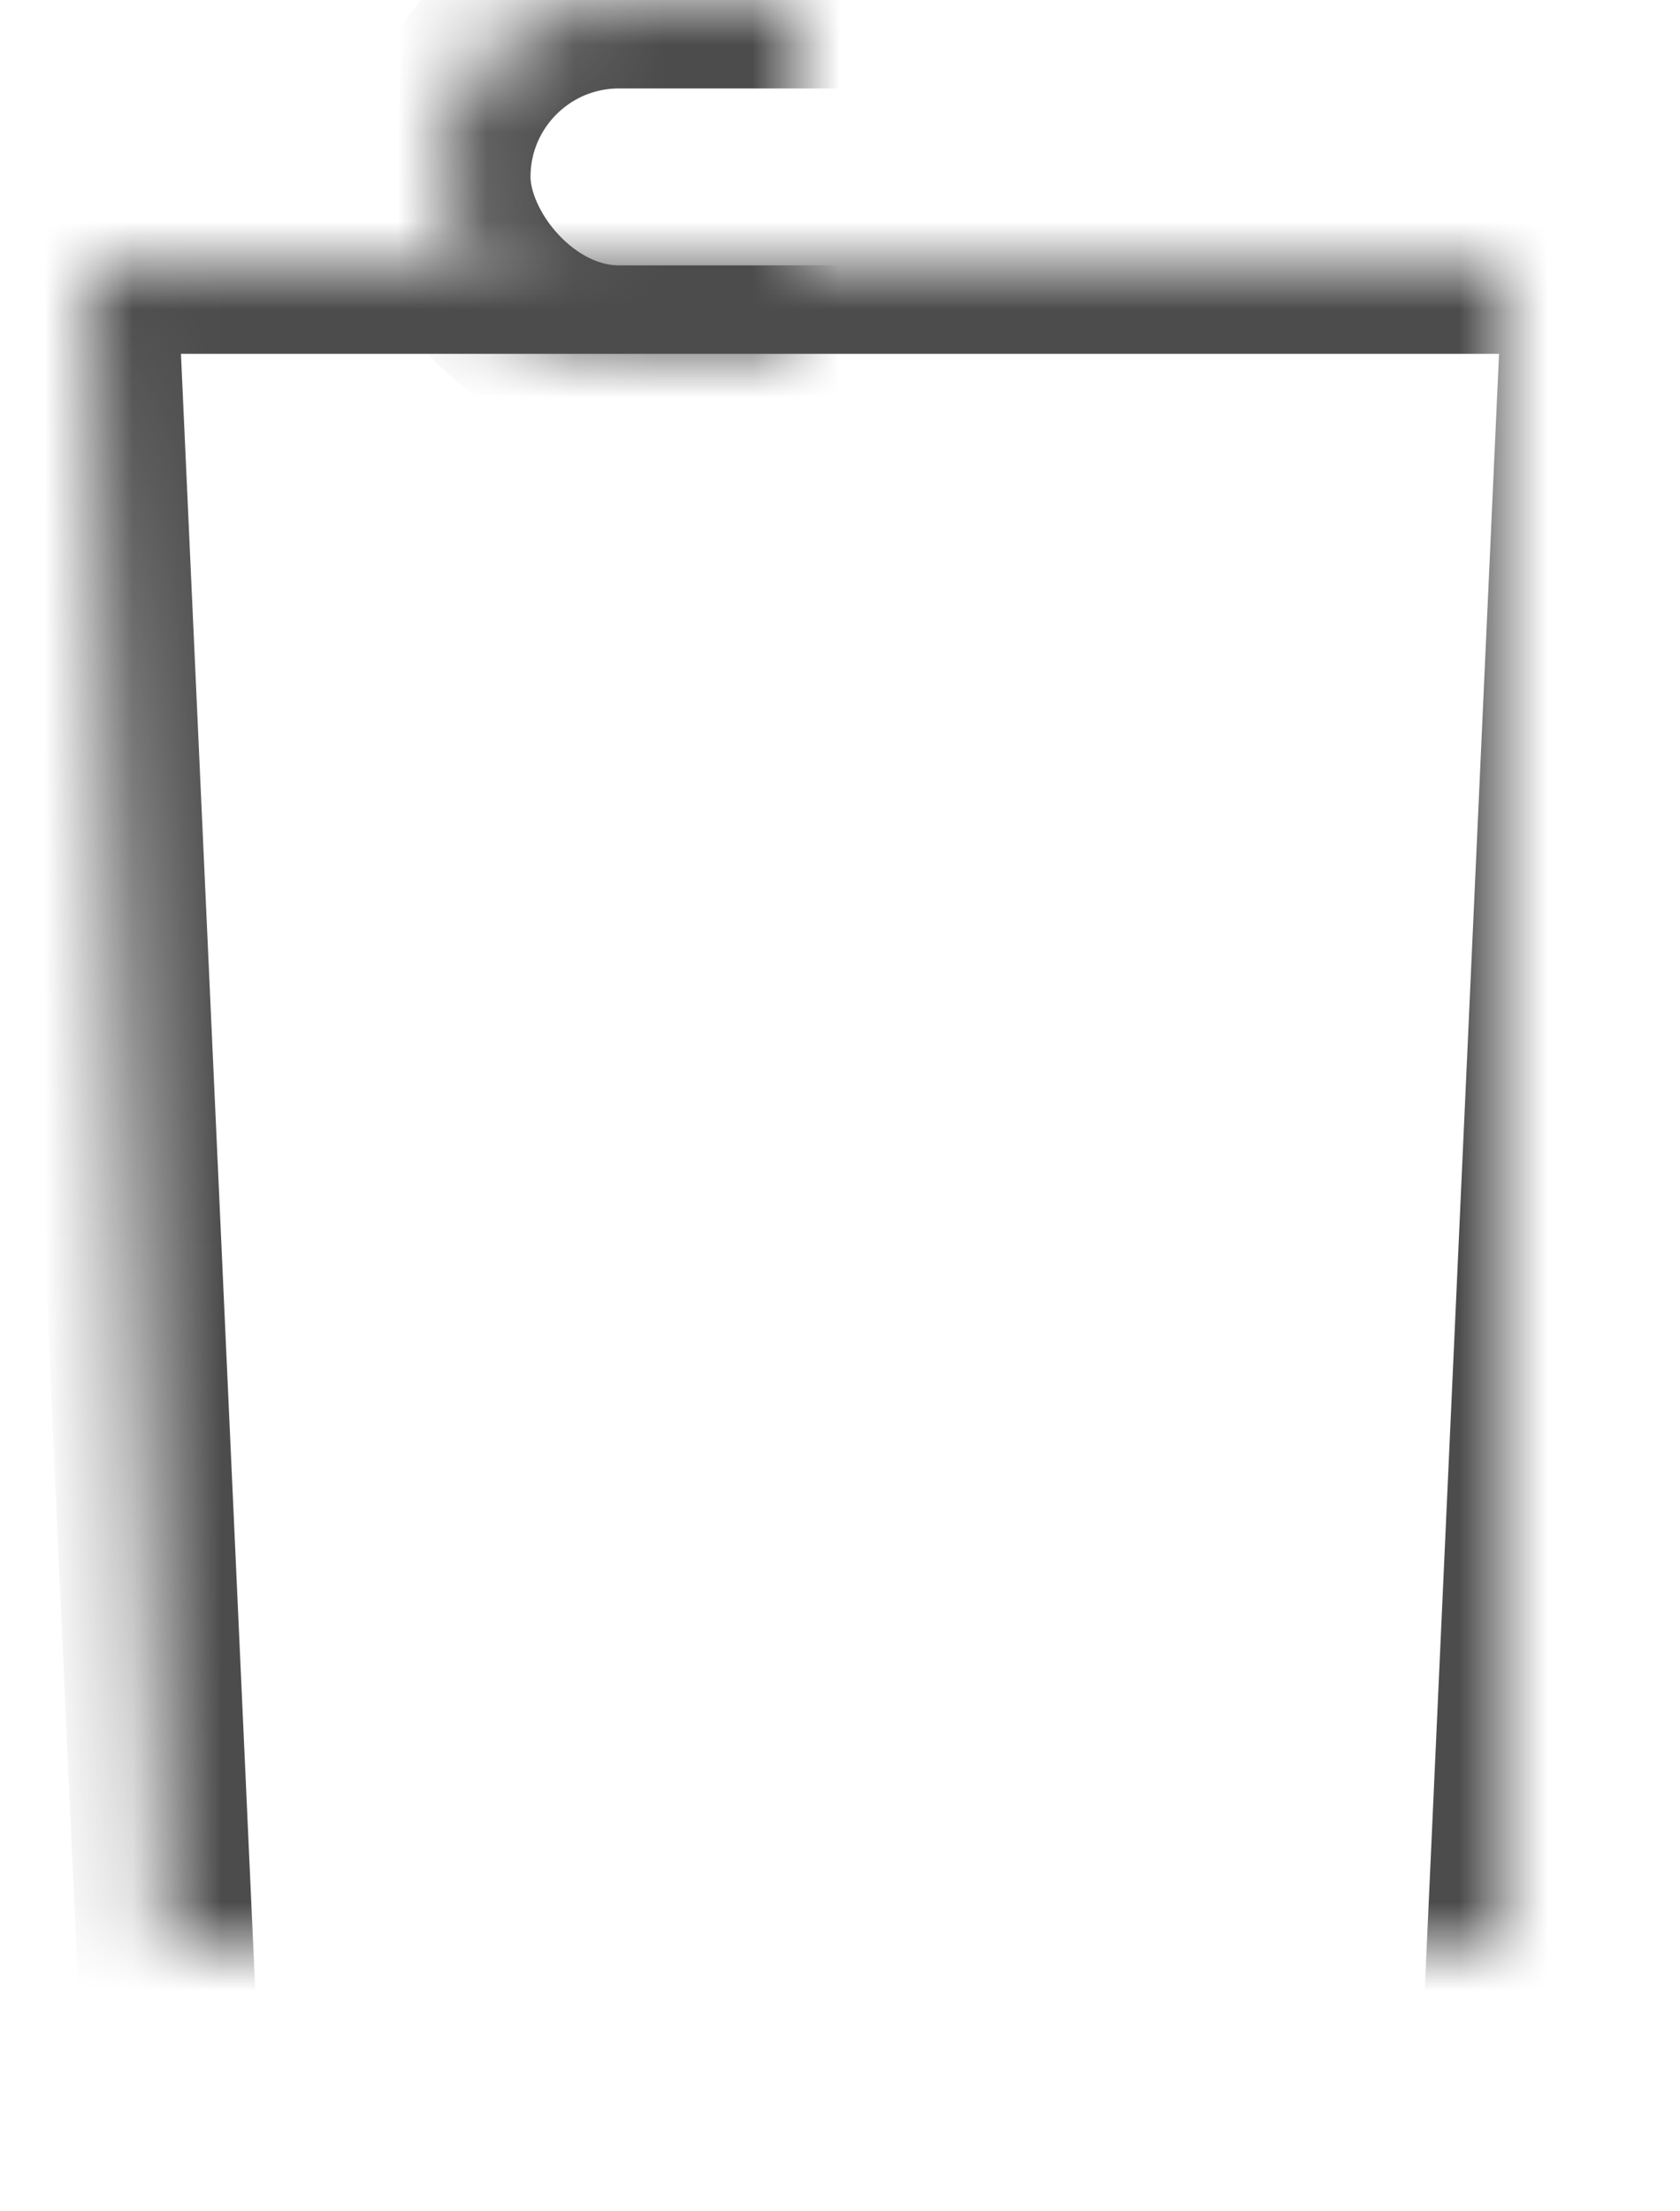
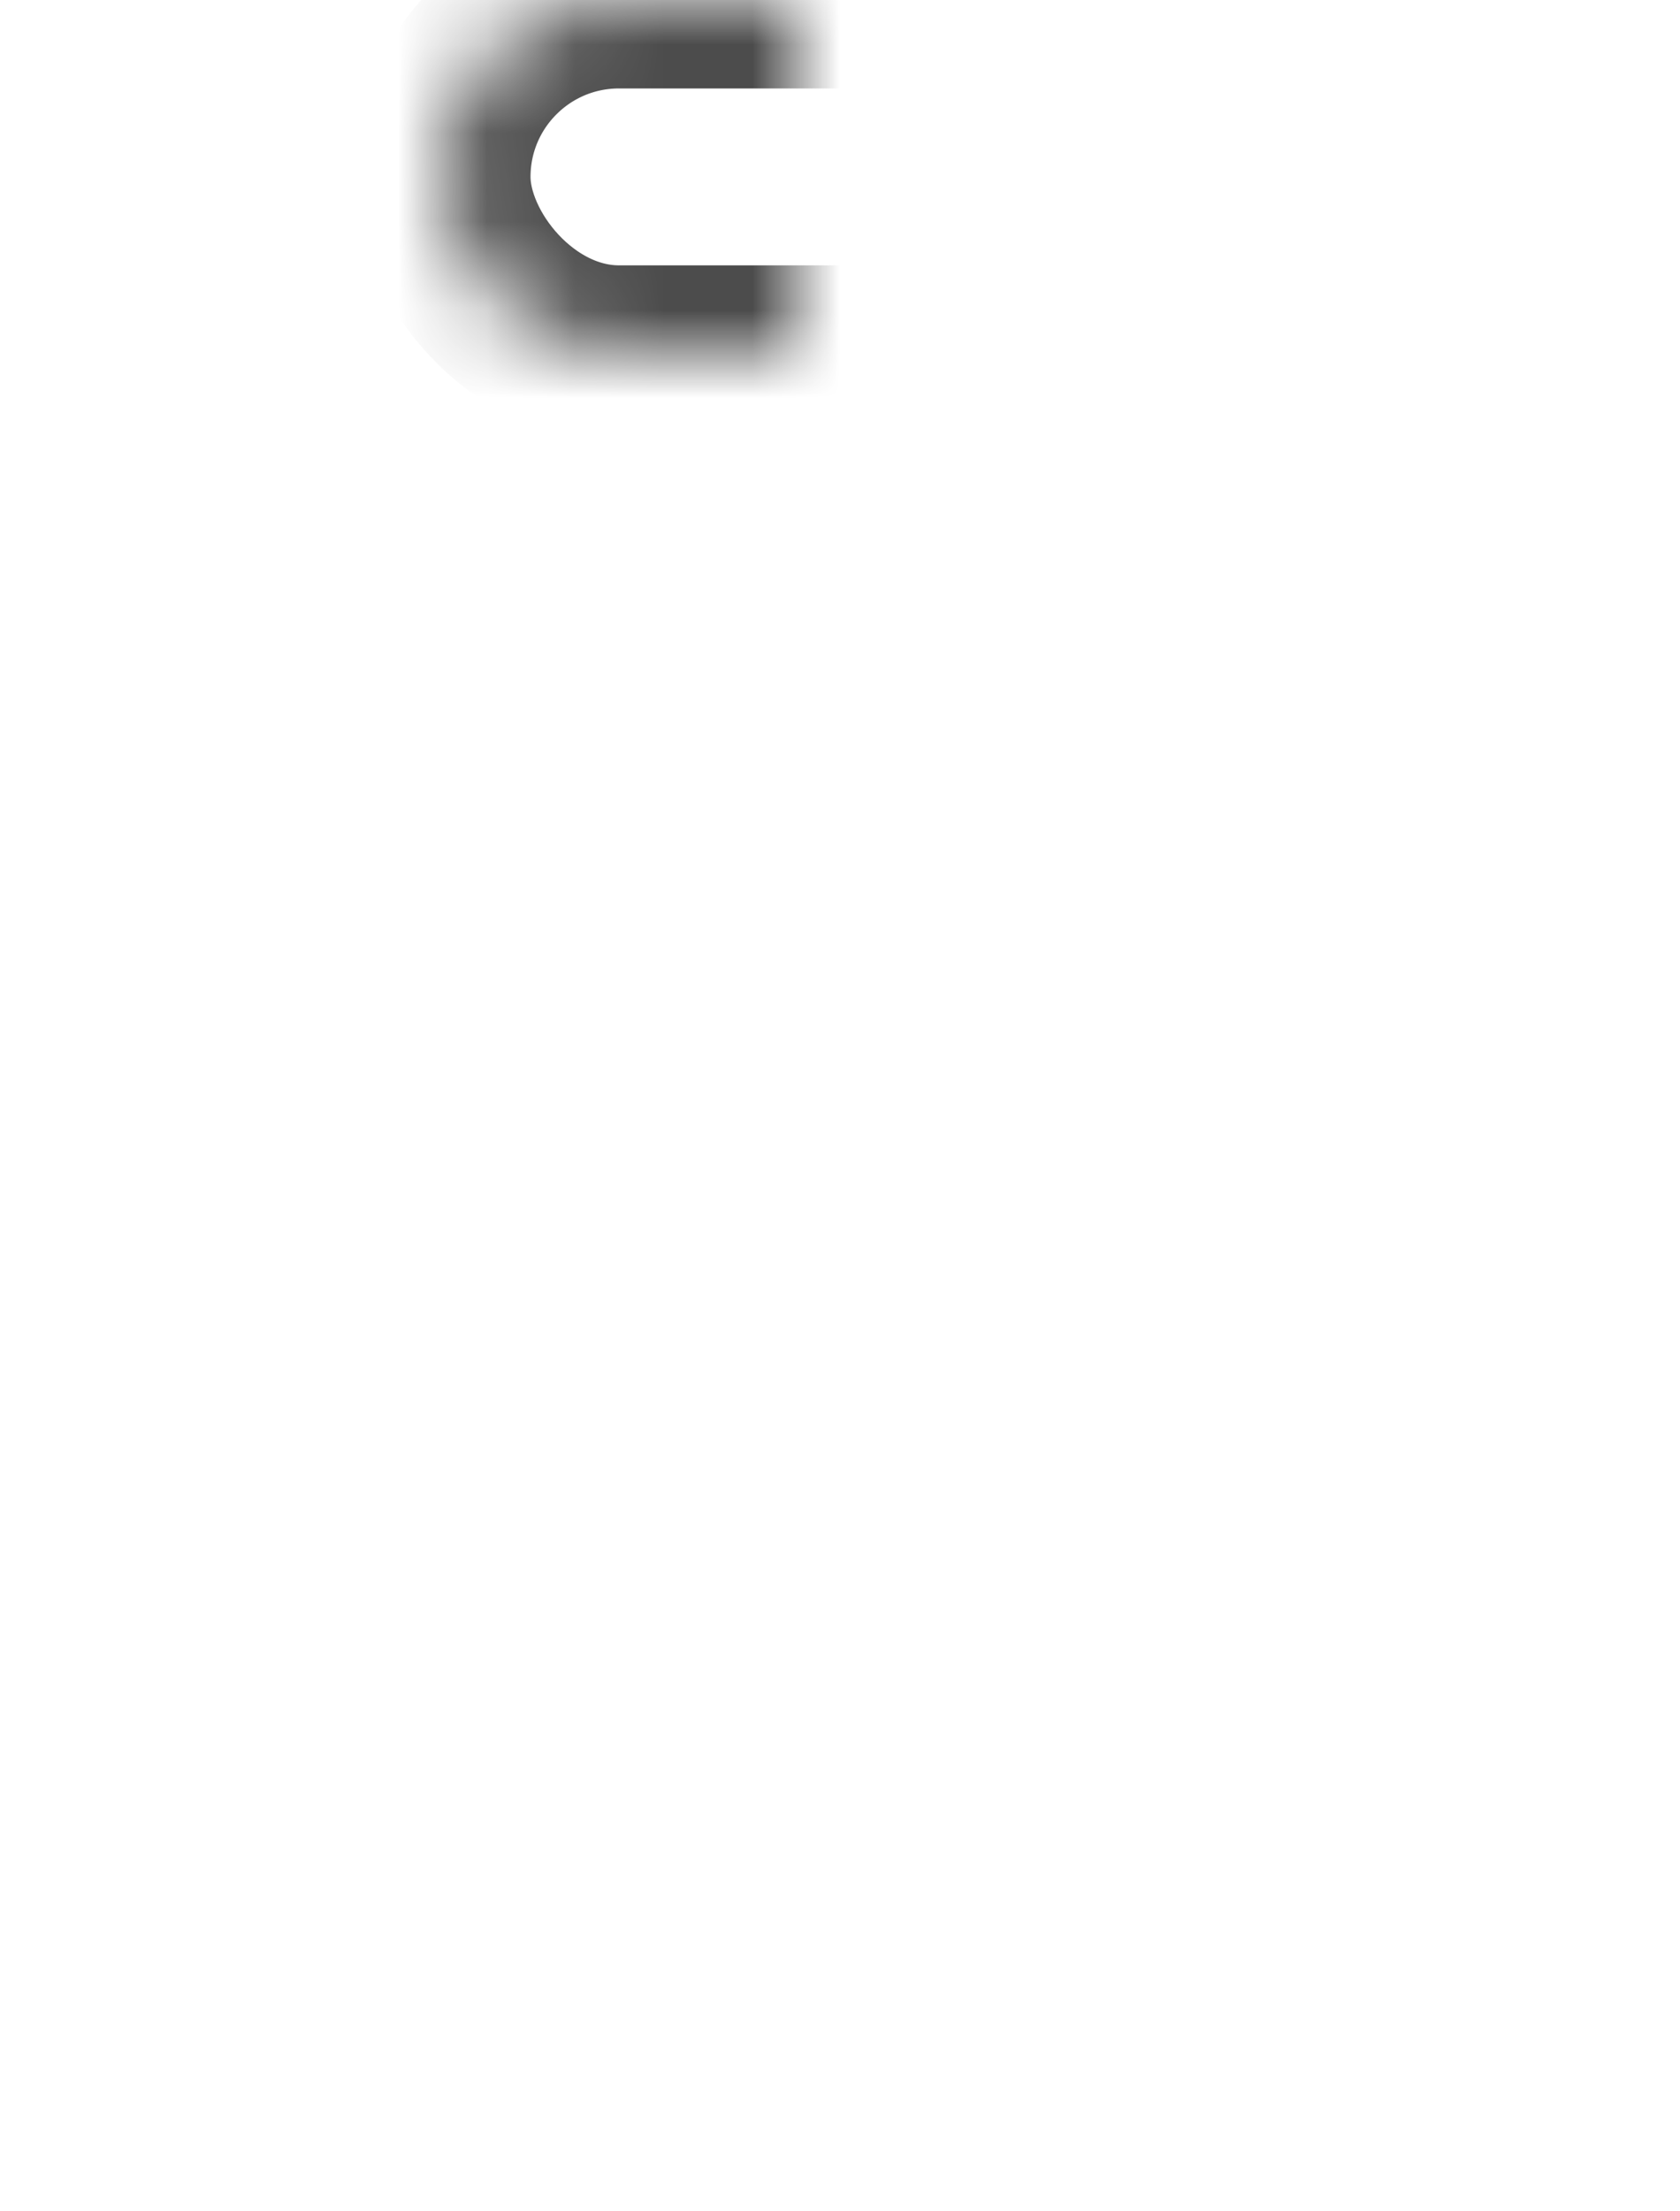
<svg xmlns="http://www.w3.org/2000/svg" xmlns:xlink="http://www.w3.org/1999/xlink" width="19px" height="25px" viewBox="0 0 19 25" version="1.1">
  <title>icons/dark/trash</title>
  <desc>Created with Sketch.</desc>
  <defs>
-     <rect id="path-1" x="0" y="3" width="19" height="1" />
    <mask id="mask-2" maskContentUnits="userSpaceOnUse" maskUnits="objectBoundingBox" x="0" y="0" width="19" height="1" fill="white">
      <use xlink:href="#path-1" />
    </mask>
    <rect id="path-3" x="5" y="0" width="9" height="4" rx="2" />
    <mask id="mask-4" maskContentUnits="userSpaceOnUse" maskUnits="objectBoundingBox" x="0" y="0" width="9" height="4" fill="white">
      <use xlink:href="#path-3" />
    </mask>
-     <rect id="path-5" x="9" y="6" width="1" height="16" />
    <mask id="mask-6" maskContentUnits="userSpaceOnUse" maskUnits="objectBoundingBox" x="0" y="0" width="1" height="16" fill="white">
      <use xlink:href="#path-5" />
    </mask>
    <polygon id="path-7" points="13 6 12 22 13 22 14 6" />
    <mask id="mask-8" maskContentUnits="userSpaceOnUse" maskUnits="objectBoundingBox" x="0" y="0" width="2" height="16" fill="white">
      <use xlink:href="#path-7" />
    </mask>
-     <polygon id="path-9" points="6 6 5 22 6 22 7 6" />
    <mask id="mask-10" maskContentUnits="userSpaceOnUse" maskUnits="objectBoundingBox" x="0" y="0" width="2" height="16" fill="white">
      <use xlink:href="#path-9" />
    </mask>
-     <path d="M1,3 L1.909,23.009 C1.959,24.109 2.893,25 3.992,25 L15.008,25 C16.108,25 17.04,24.11 17.091,23.009 L18,3 L1,3 Z" id="path-11" />
    <mask id="mask-12" maskContentUnits="userSpaceOnUse" maskUnits="objectBoundingBox" x="0" y="0" width="17" height="22" fill="white">
      <use xlink:href="#path-11" />
    </mask>
  </defs>
  <g id="Page-1" stroke="none" stroke-width="1" fill="none" fill-rule="evenodd">
    <g id="icons/dark/trash" stroke="#4C4C4C">
      <g id="Trash">
        <use id="Rectangle-2" mask="url(#mask-2)" fill="#D8D8D8" xlink:href="#path-1" />
        <use id="Rectangle-4" mask="url(#mask-4)" stroke-width="2" xlink:href="#path-3" />
        <use id="Rectangle-5" mask="url(#mask-6)" fill="#D8D8D8" xlink:href="#path-5" />
        <use id="Rectangle-5" mask="url(#mask-8)" fill="#D8D8D8" xlink:href="#path-7" />
        <use id="Rectangle-5" mask="url(#mask-10)" fill="#D8D8D8" transform="translate(6, 14) scale(-1, 1) translate(-6, -14) " xlink:href="#path-9" />
        <use id="Rectangle-3" mask="url(#mask-12)" stroke-width="2" xlink:href="#path-11" />
      </g>
    </g>
  </g>
</svg>